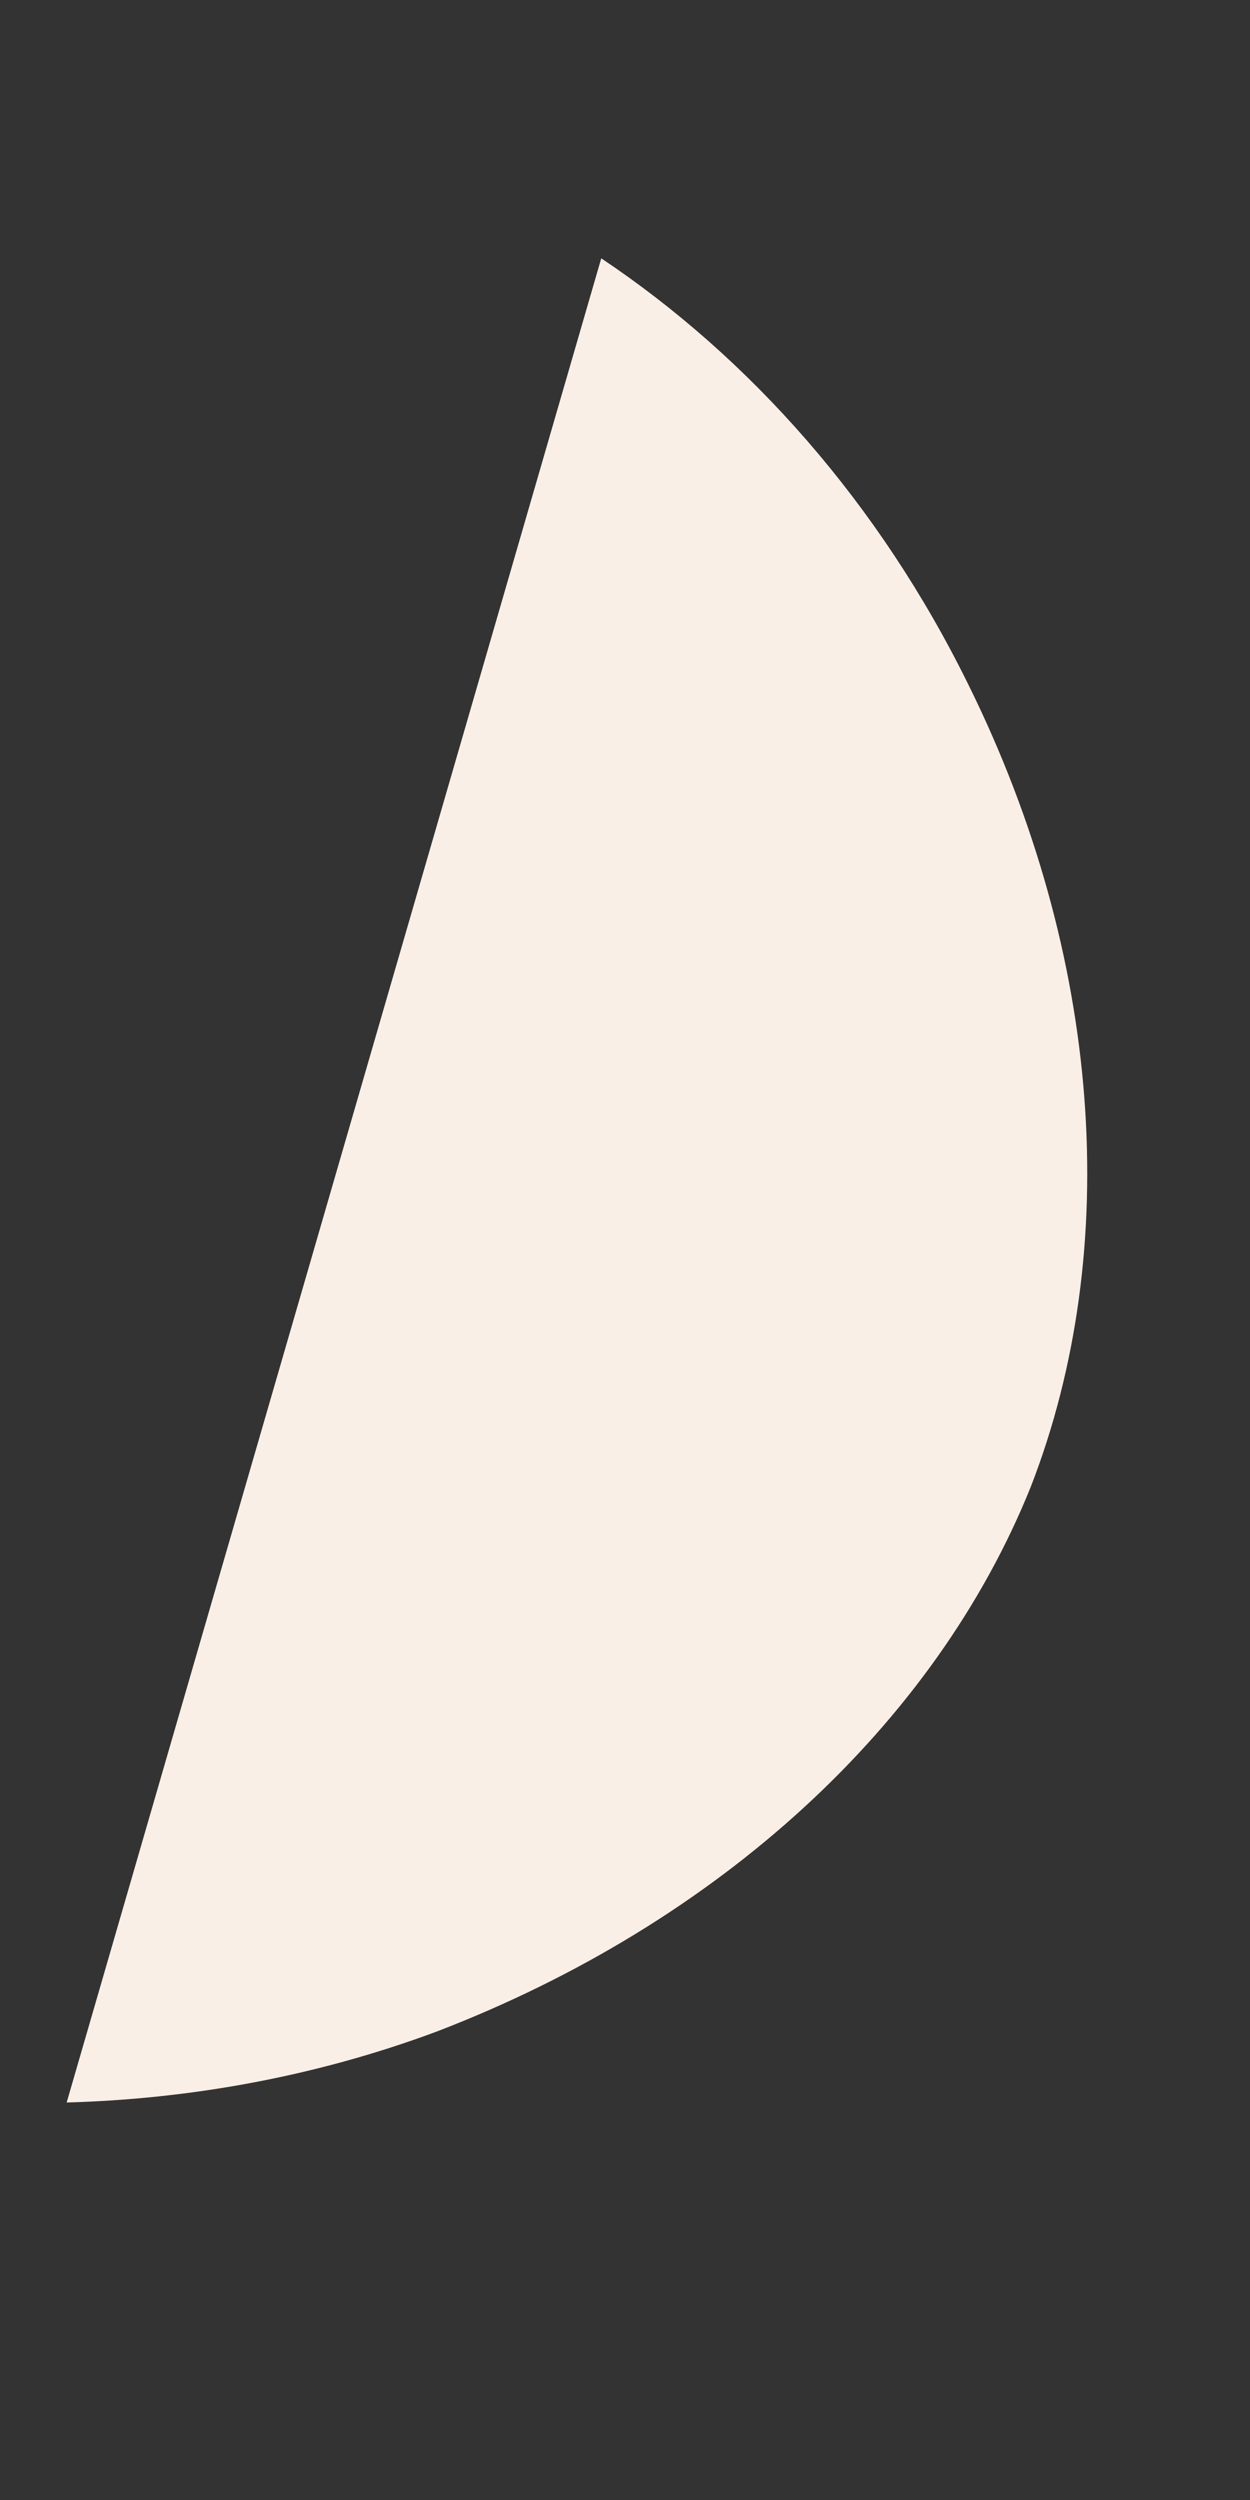
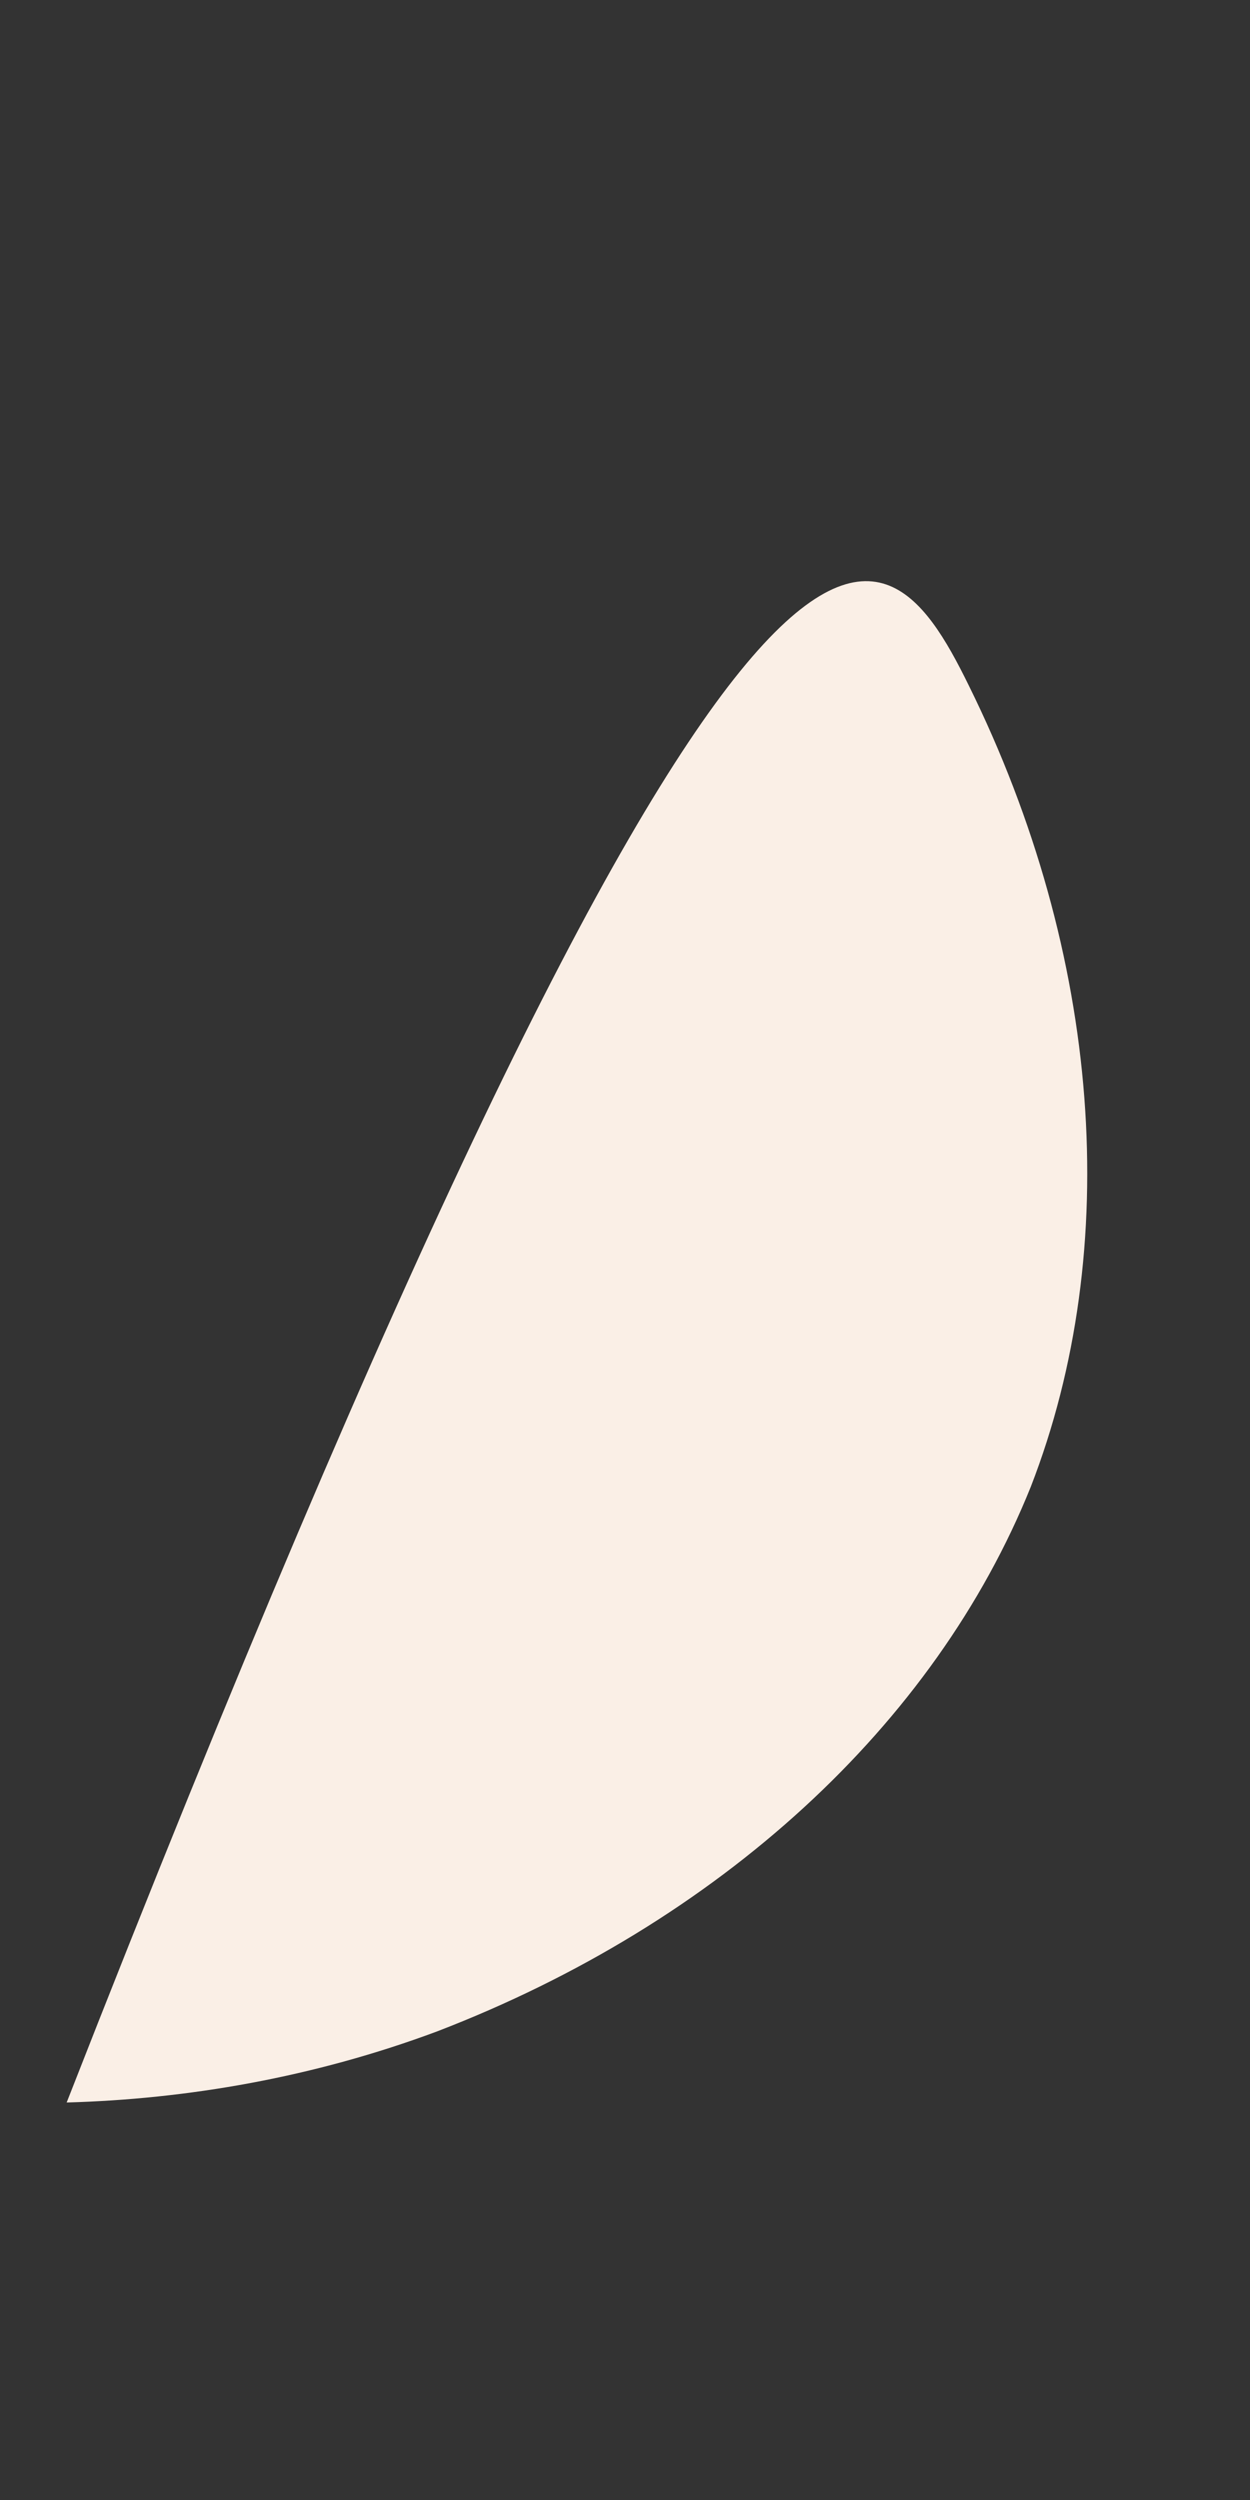
<svg xmlns="http://www.w3.org/2000/svg" width="3" height="6" viewBox="0 0 3 6" fill="none">
  <rect x="0" y="0" width="3" height="6" fill="#333333" stroke="none" />
-   <path d="M2.474 3.568C2.244 4.14 1.725 4.615 1.05 4.875C0.753 4.986 0.449 5.038 0.16 5.046L1.443 0.62C1.799 0.858 2.11 1.207 2.325 1.645C2.644 2.291 2.696 2.996 2.474 3.568Z" fill="#FAEFE6" />
+   <path d="M2.474 3.568C2.244 4.14 1.725 4.615 1.05 4.875C0.753 4.986 0.449 5.038 0.16 5.046C1.799 0.858 2.11 1.207 2.325 1.645C2.644 2.291 2.696 2.996 2.474 3.568Z" fill="#FAEFE6" />
</svg>